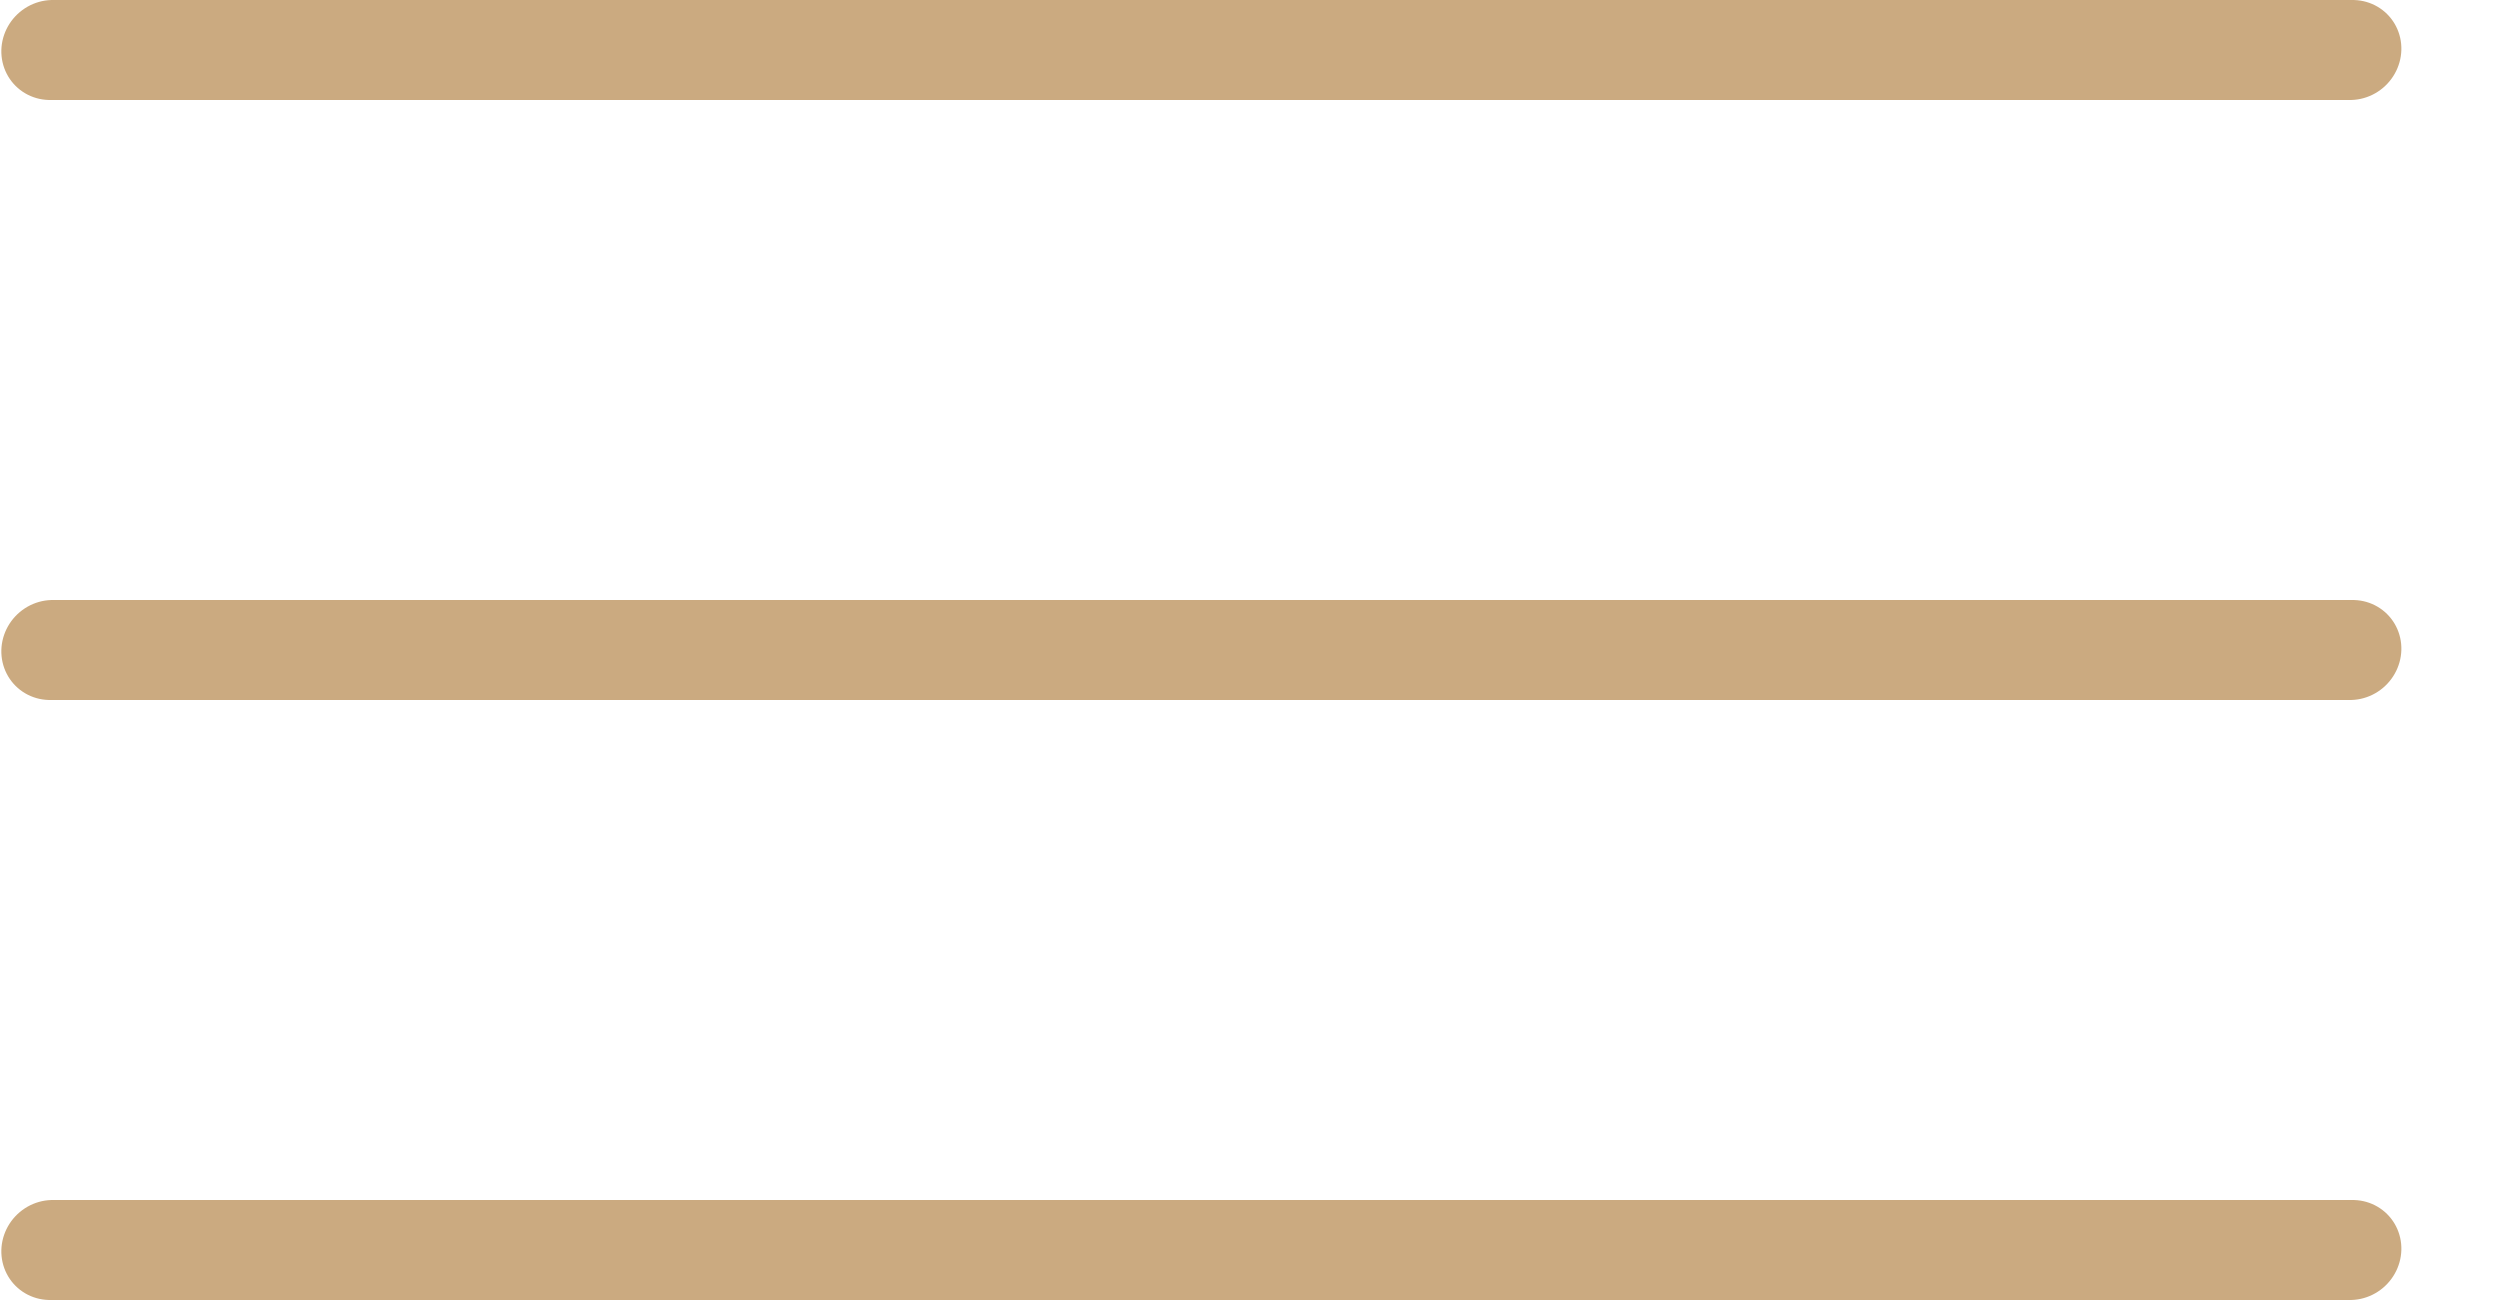
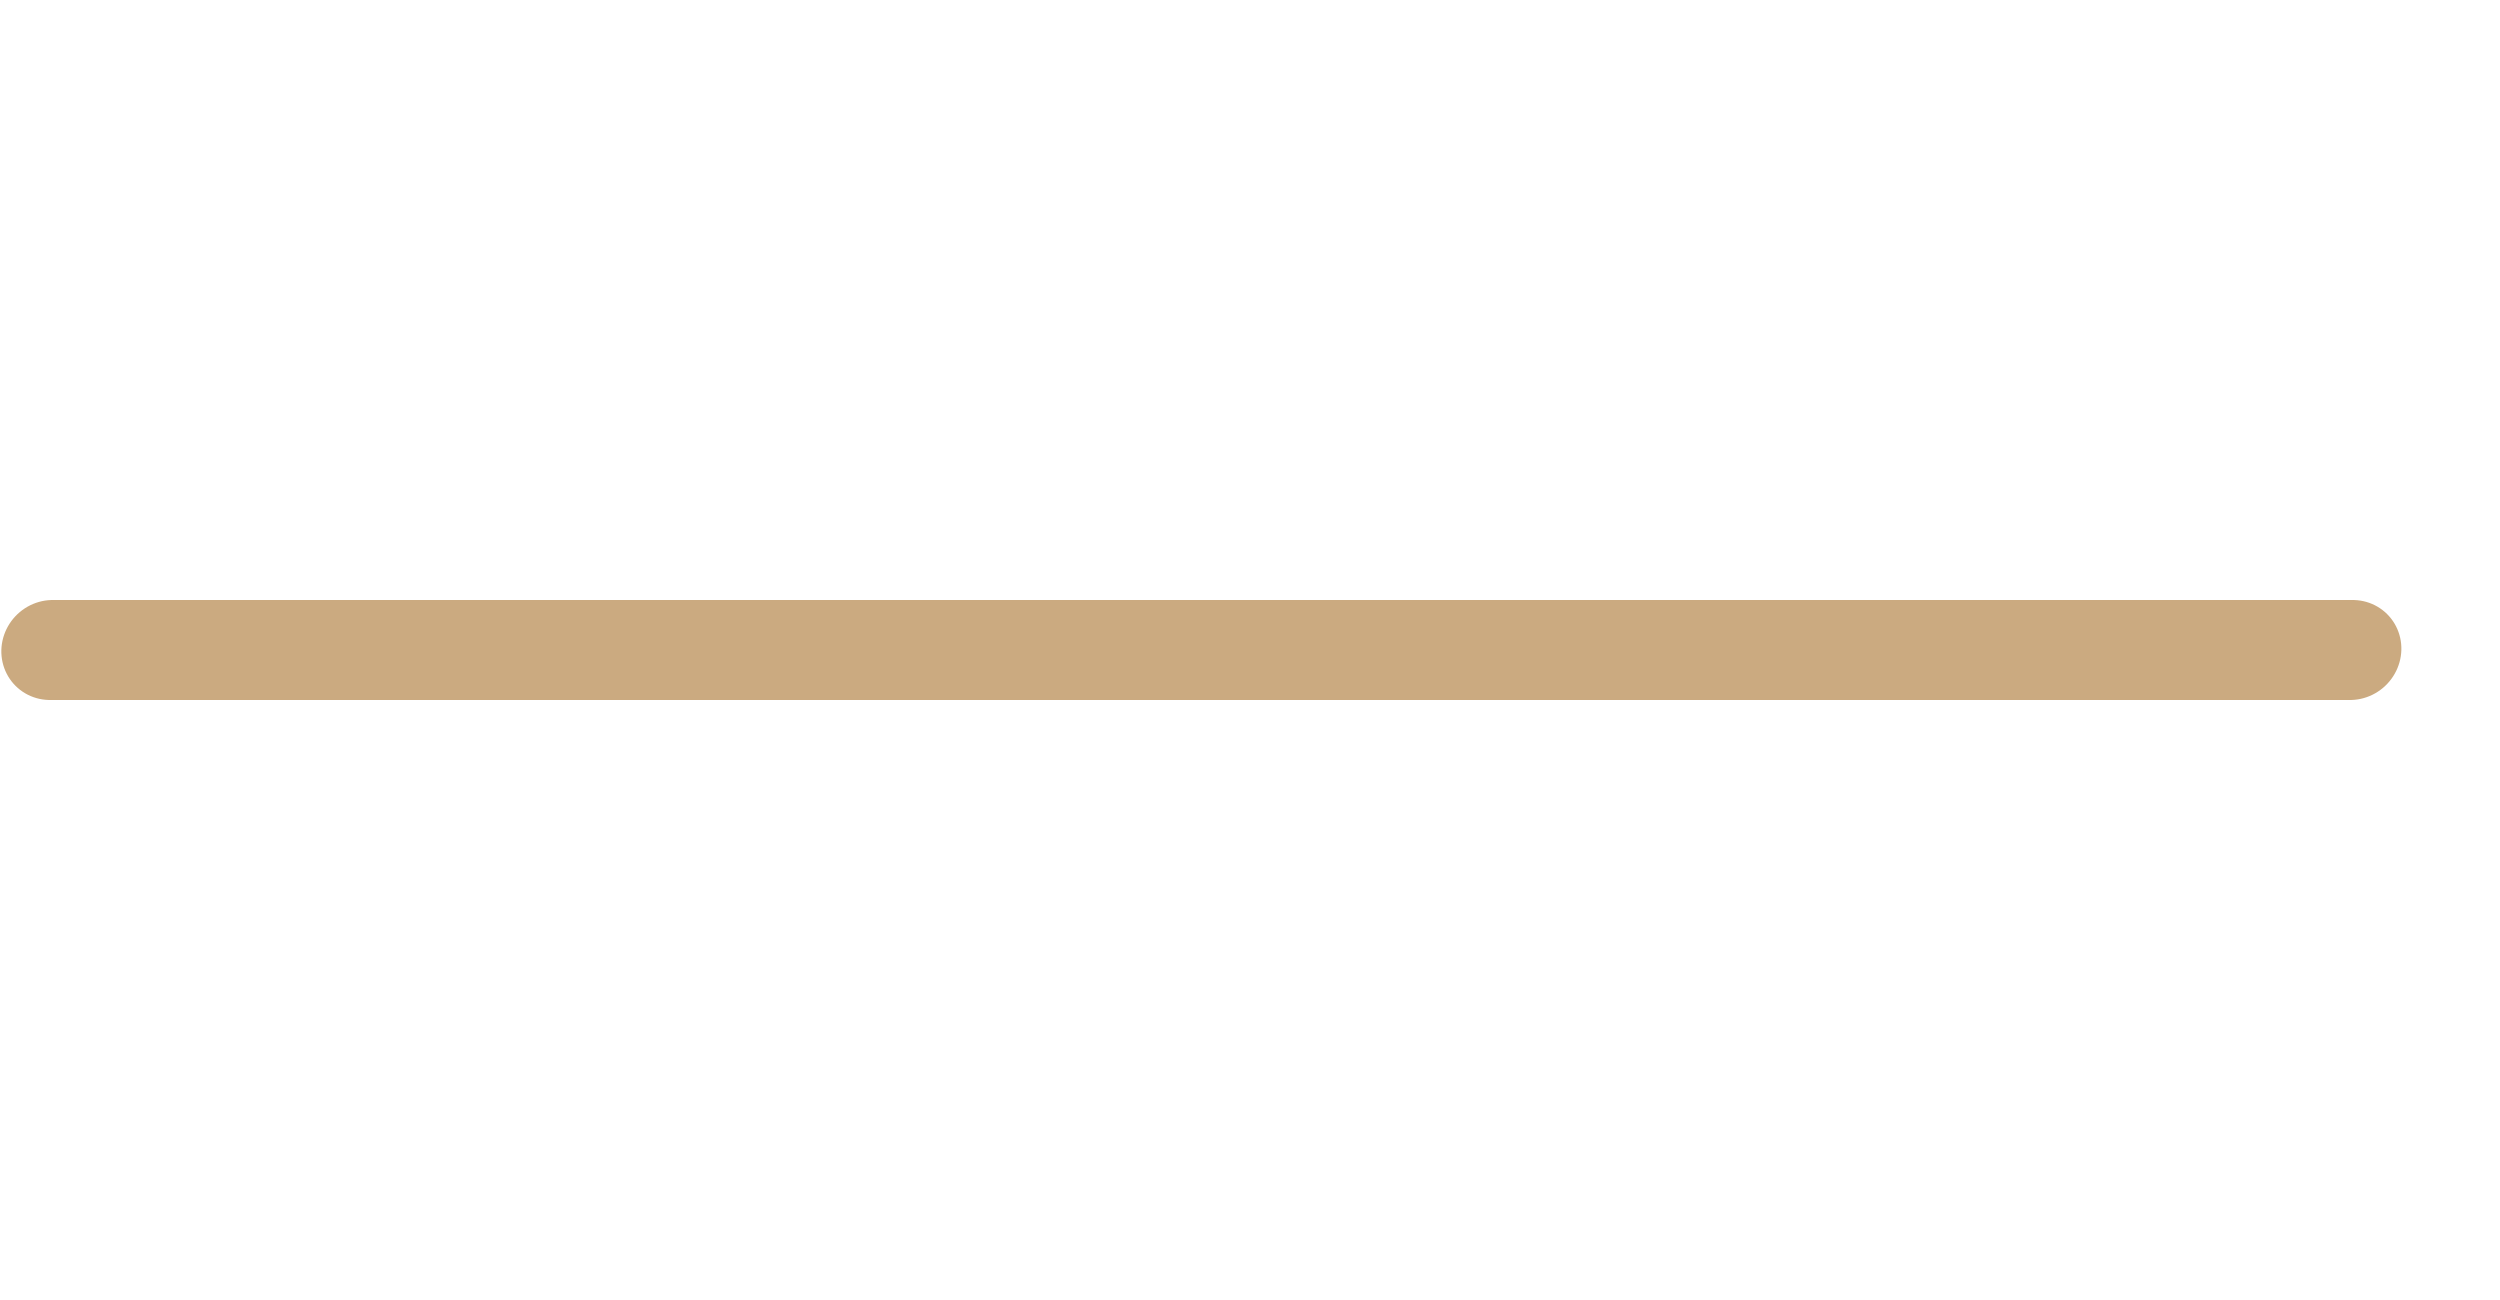
<svg xmlns="http://www.w3.org/2000/svg" width="25" height="13" viewBox="0 0 25 13" fill="none">
-   <line x1="0.5" y1="-0.5" x2="23.5" y2="-0.5" transform="matrix(1 0 -0.027 1 0 1)" stroke="#CBAA80" stroke-linecap="round" stroke-linejoin="round" />
  <line x1="0.5" y1="-0.5" x2="23.5" y2="-0.5" transform="matrix(1 0 -0.027 1 3.05176e-05 7)" stroke="#CBAA80" stroke-linecap="round" />
-   <line x1="0.5" y1="-0.5" x2="23.5" y2="-0.5" transform="matrix(1 0 -0.027 1 0 13)" stroke="#CBAA80" stroke-linecap="round" />
</svg>